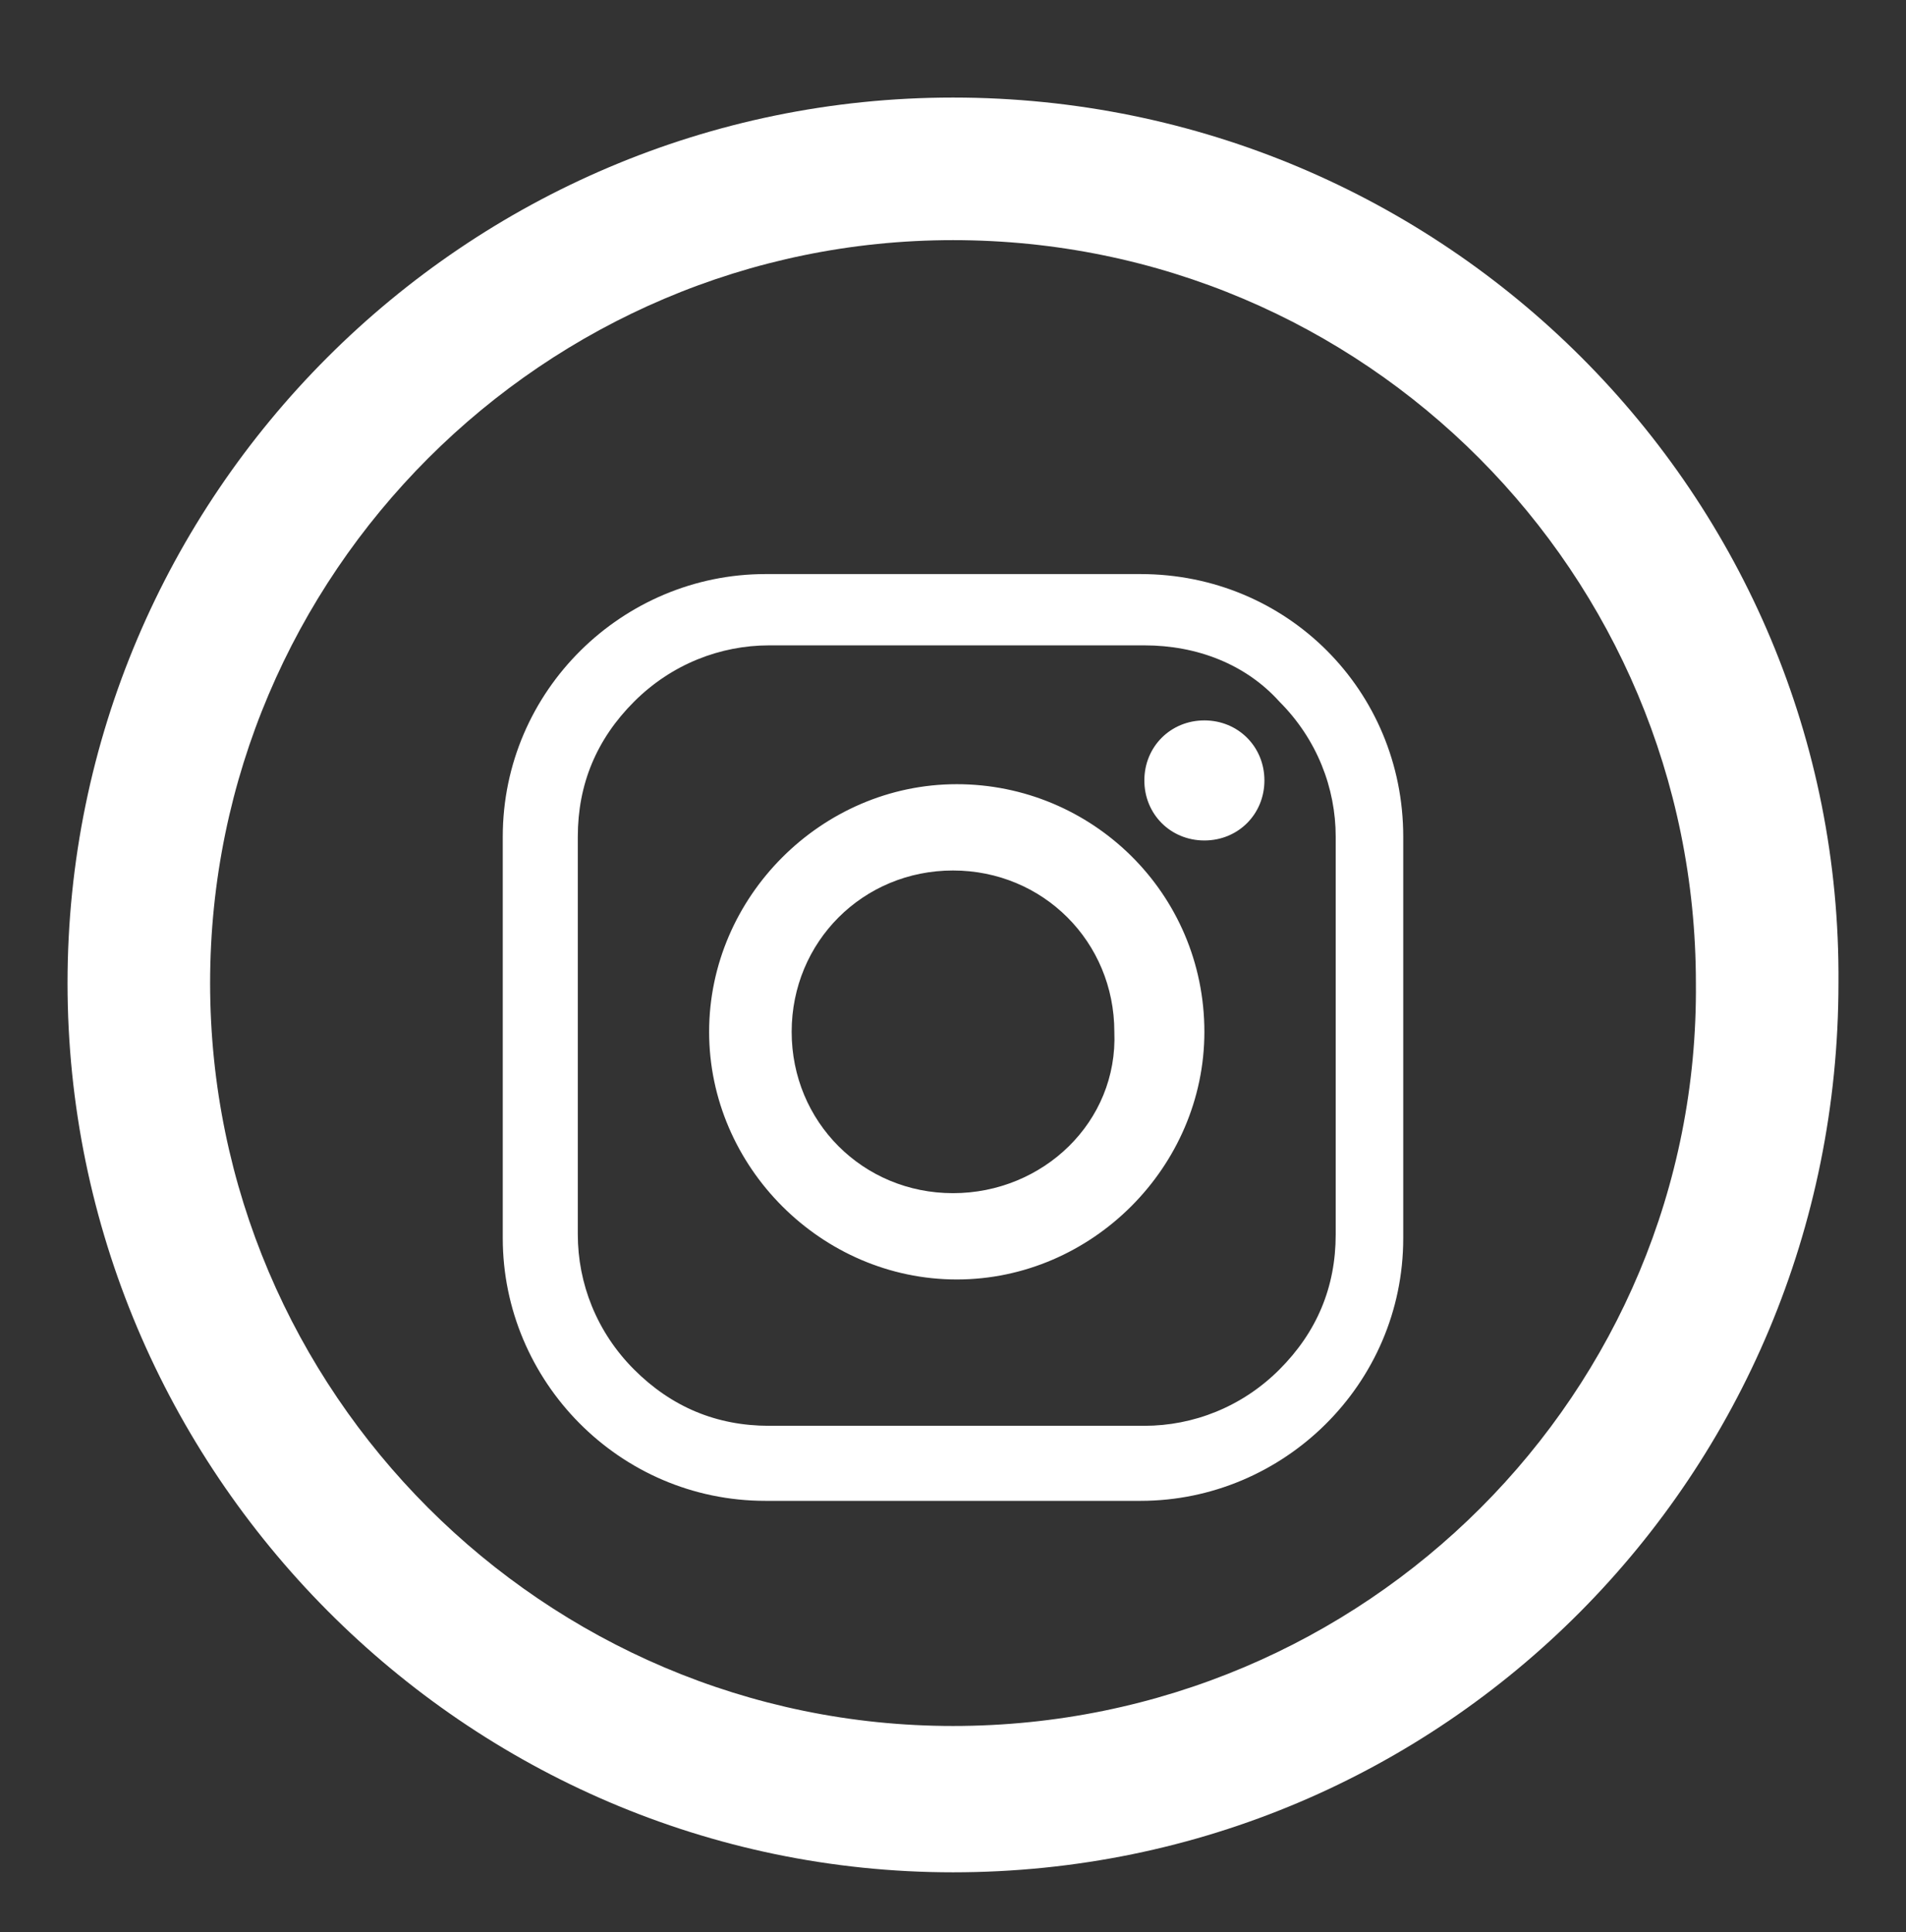
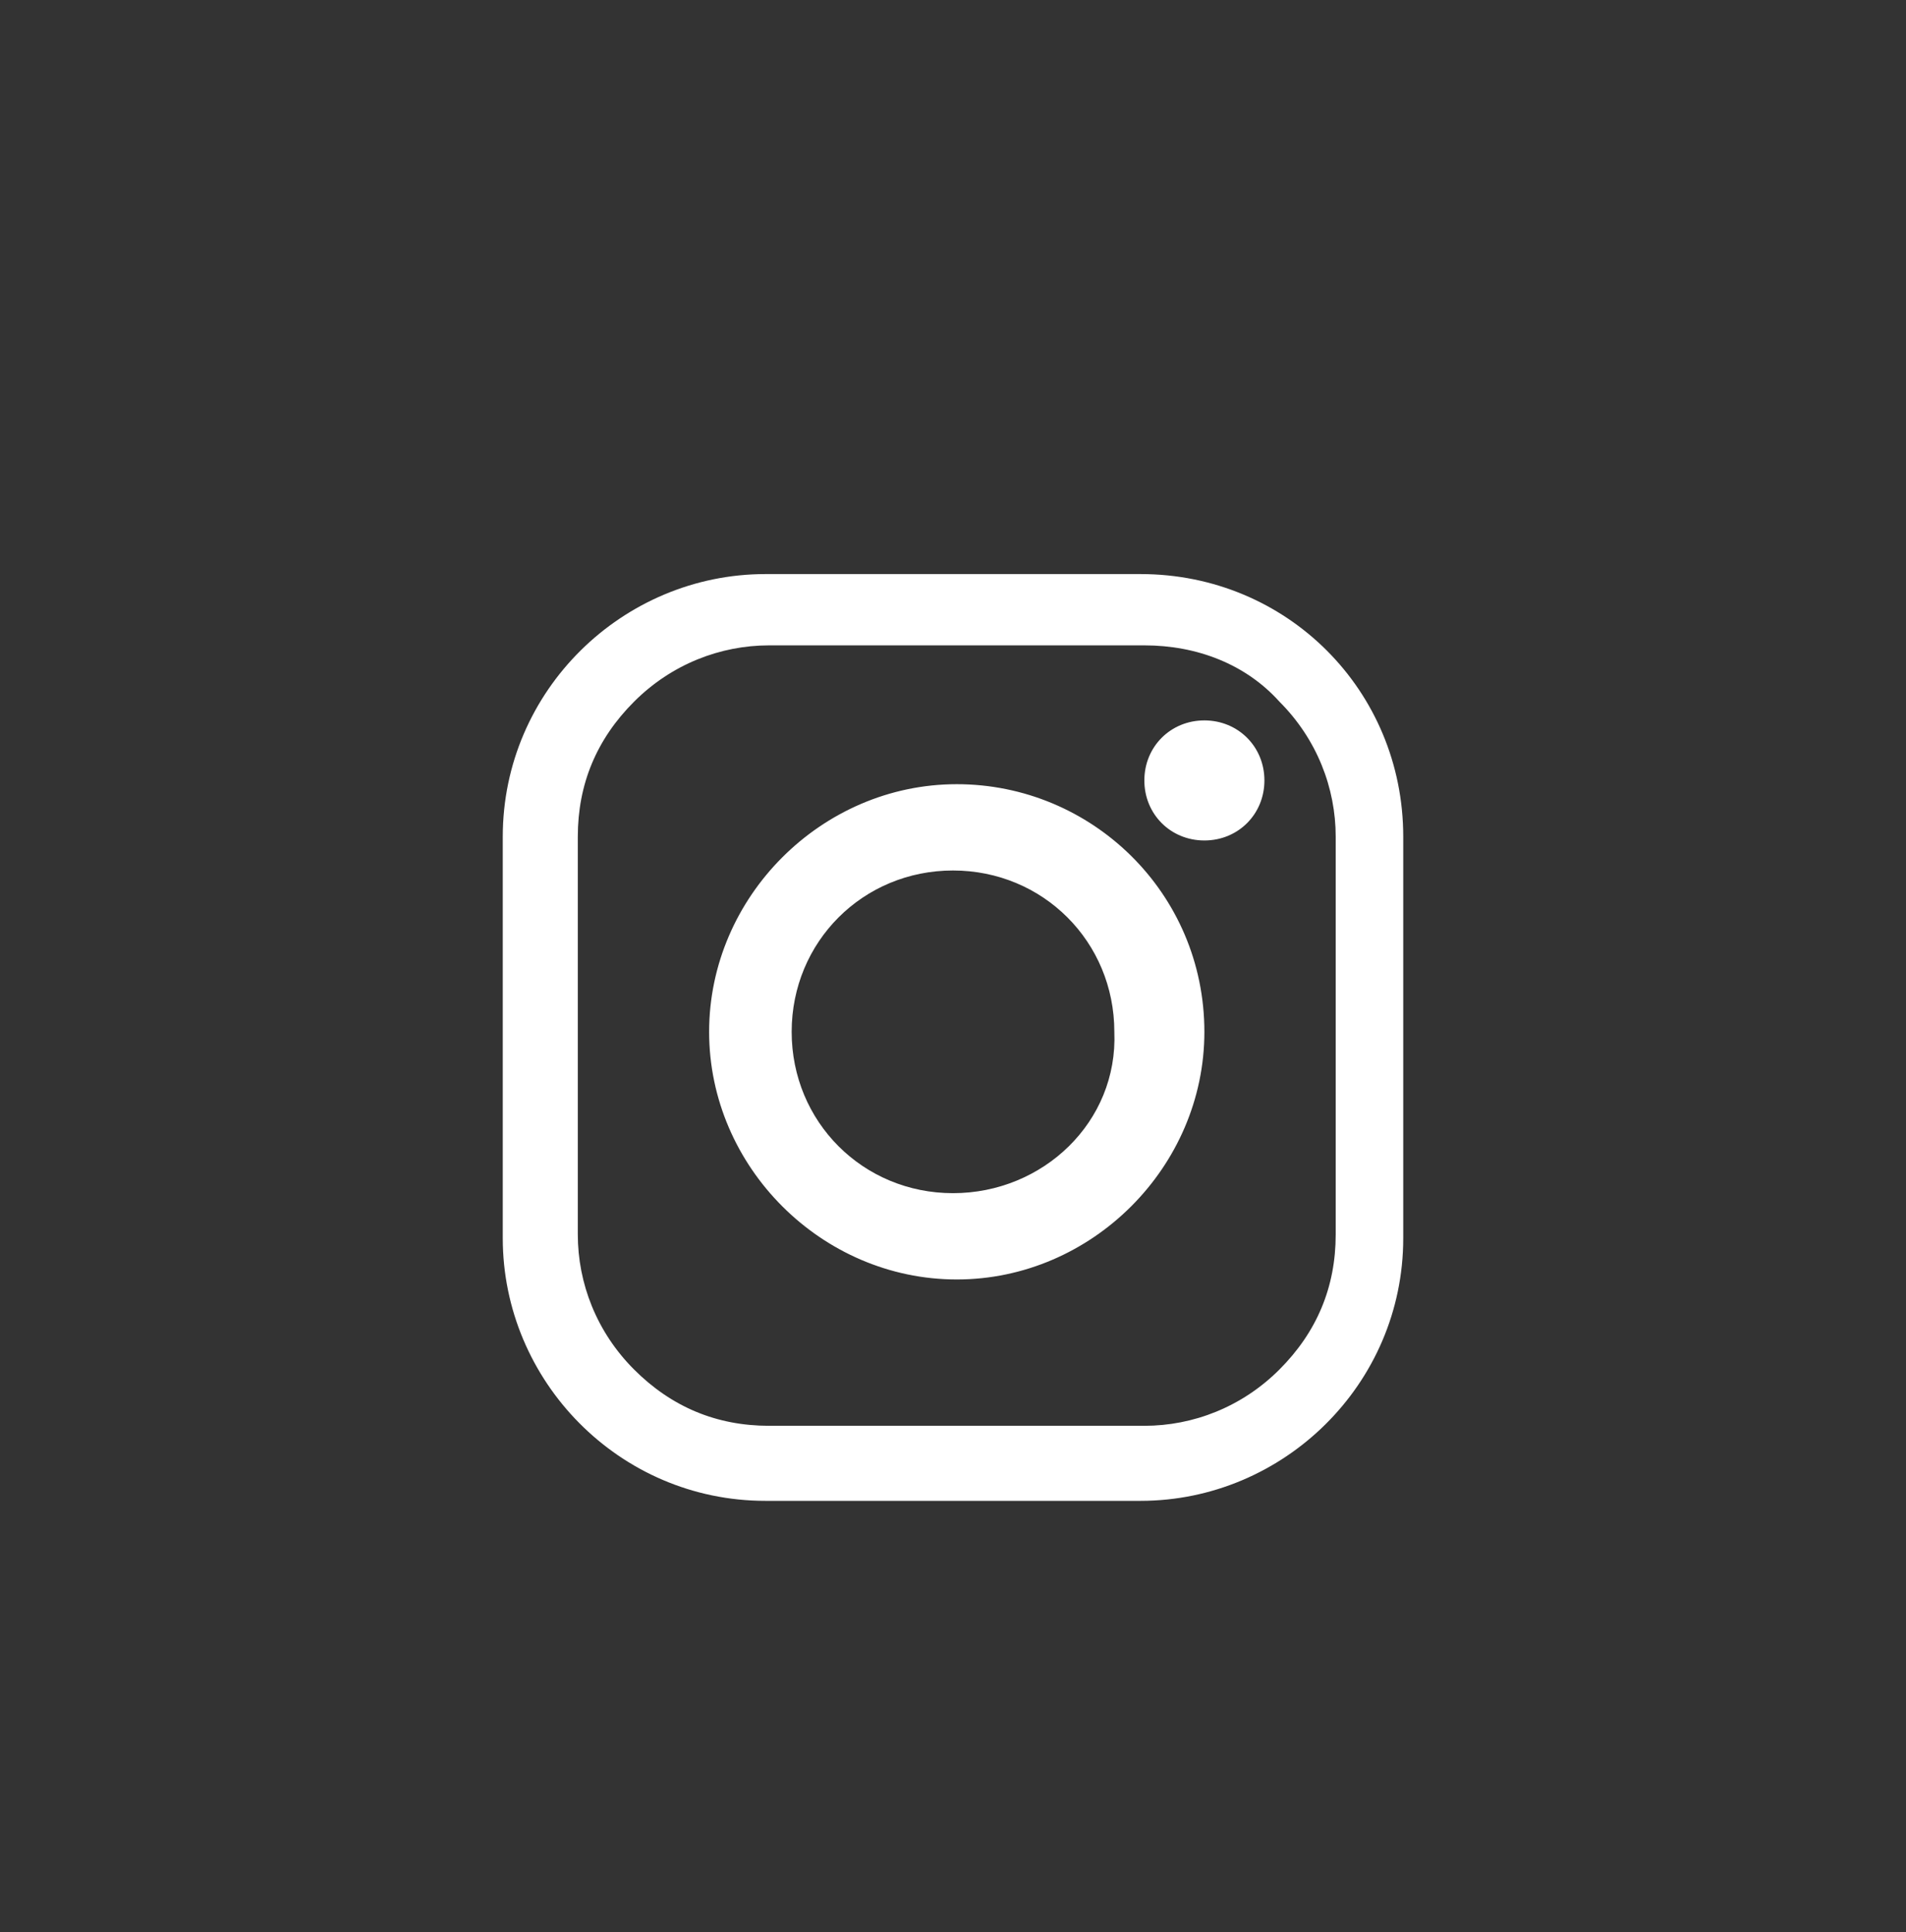
<svg xmlns="http://www.w3.org/2000/svg" version="1.1" id="Capa_1" x="0px" y="0px" viewBox="0 0 50.8 51.5" style="enable-background:new 0 0 50.8 51.5;" xml:space="preserve">
  <rect x="0" y="0" width="50.8" height="51.5" fill="#333333" stroke="none" />
  <style type="text/css">
	.st0{fill-rule:evenodd;clip-rule:evenodd;fill:#FFFFFF;}
	.st1{fill:#FFFFFF;}
</style>
-   <path class="st0" d="M25.4,2.6c-13,0-23.6,10.6-23.6,23.6c0,13,10.6,23.7,23.6,23.7c13.1,0,23.6-10.6,23.6-23.7  C49.1,13.2,38.5,2.6,25.4,2.6z M25.4,46C14.5,46,5.6,37.1,5.6,26.2c0-10.9,8.9-19.8,19.8-19.8c11,0,19.8,8.9,19.8,19.8  C45.3,37.1,36.4,46,25.4,46z" />
  <path class="st1" d="M30.4,15.3h-10c-3.8,0-7,3.1-7,7v10.7c0,3.8,3.1,7,7,7h10c3.8,0,7-3.1,7-7V22.3C37.4,18.4,34.3,15.3,30.4,15.3z   M35.6,32.9c0,1.4-0.5,2.6-1.5,3.6c-1,1-2.3,1.5-3.6,1.5h-10c-1.4,0-2.6-0.5-3.6-1.5c-1-1-1.5-2.3-1.5-3.6V22.3  c0-1.4,0.5-2.6,1.5-3.6c1-1,2.3-1.5,3.6-1.5h10c1.4,0,2.7,0.5,3.6,1.5c1,1,1.5,2.3,1.5,3.6V32.9z M25.5,20.9c-3.6,0-6.6,3-6.6,6.6  c0,3.6,3,6.6,6.6,6.6c3.6,0,6.6-3,6.6-6.6C32.1,23.8,29.1,20.9,25.5,20.9z M25.4,31.8c-2.4,0-4.3-1.9-4.3-4.3c0-2.4,1.9-4.3,4.3-4.3  c2.4,0,4.3,1.9,4.3,4.3C29.8,29.9,27.8,31.8,25.4,31.8z M33.7,20.8c0,0.9-0.7,1.6-1.6,1.6c-0.9,0-1.6-0.7-1.6-1.6  c0-0.9,0.7-1.6,1.6-1.6C33,19.2,33.7,19.9,33.7,20.8z" />
</svg>